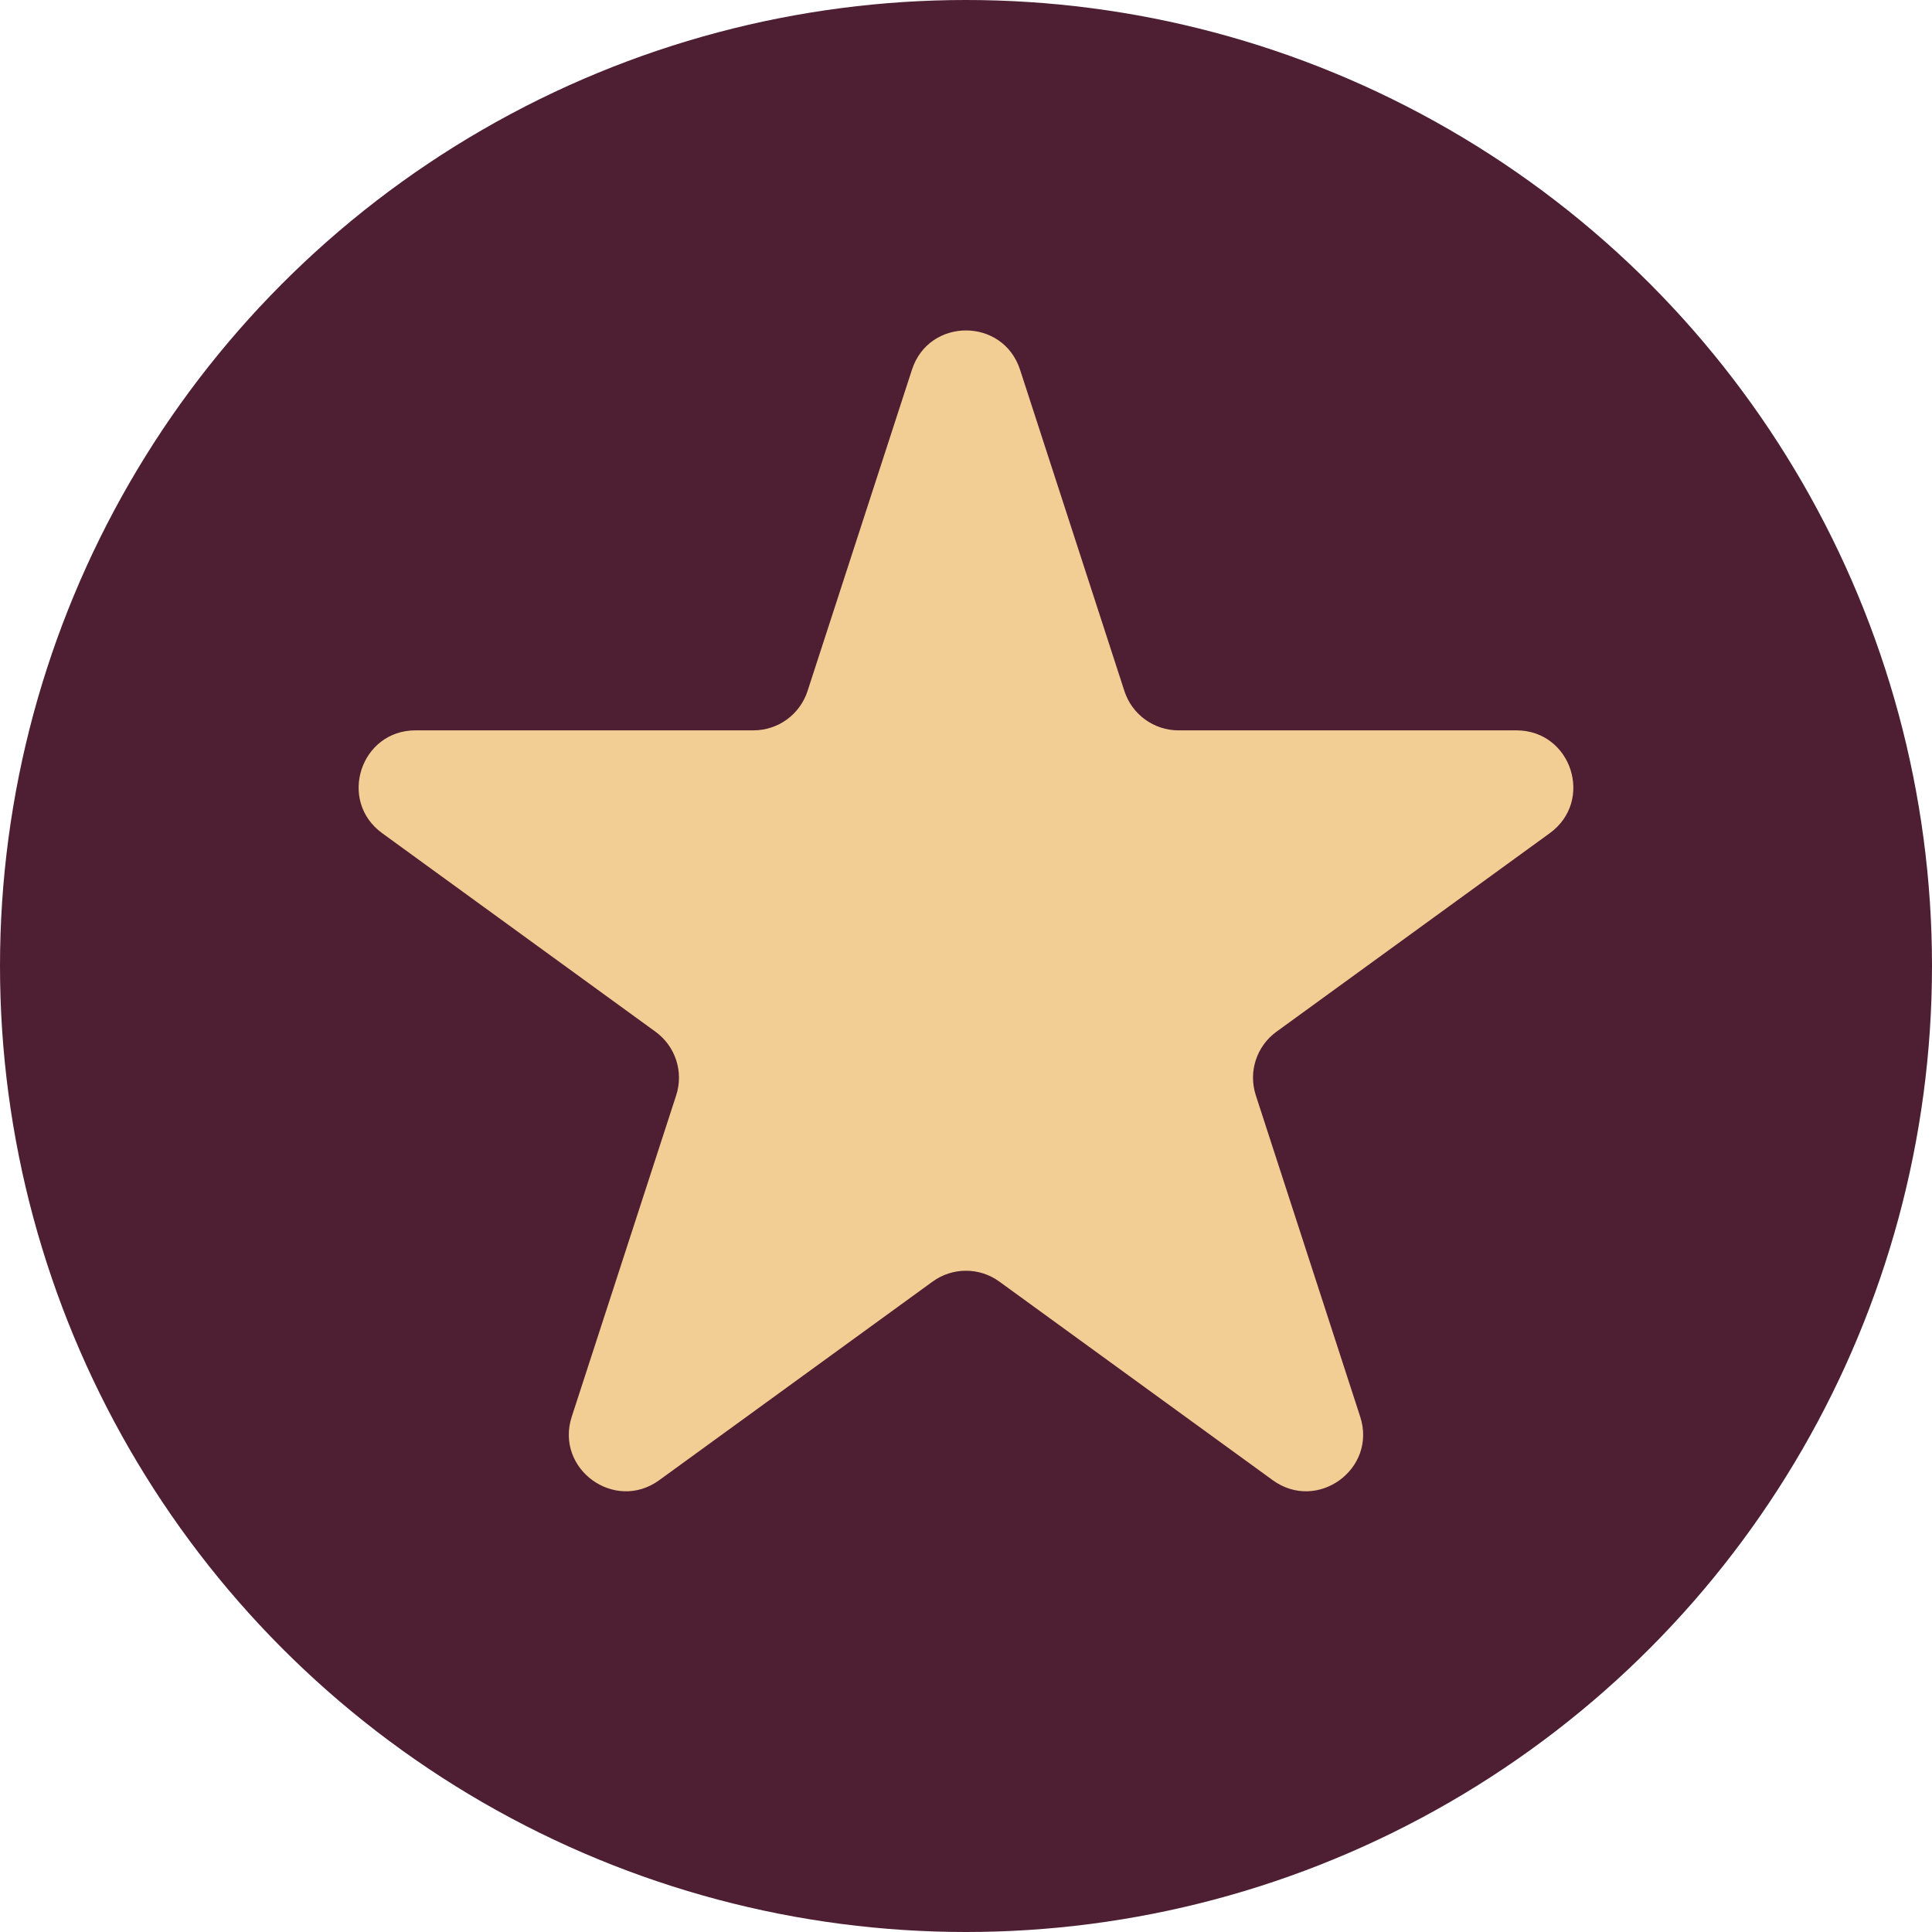
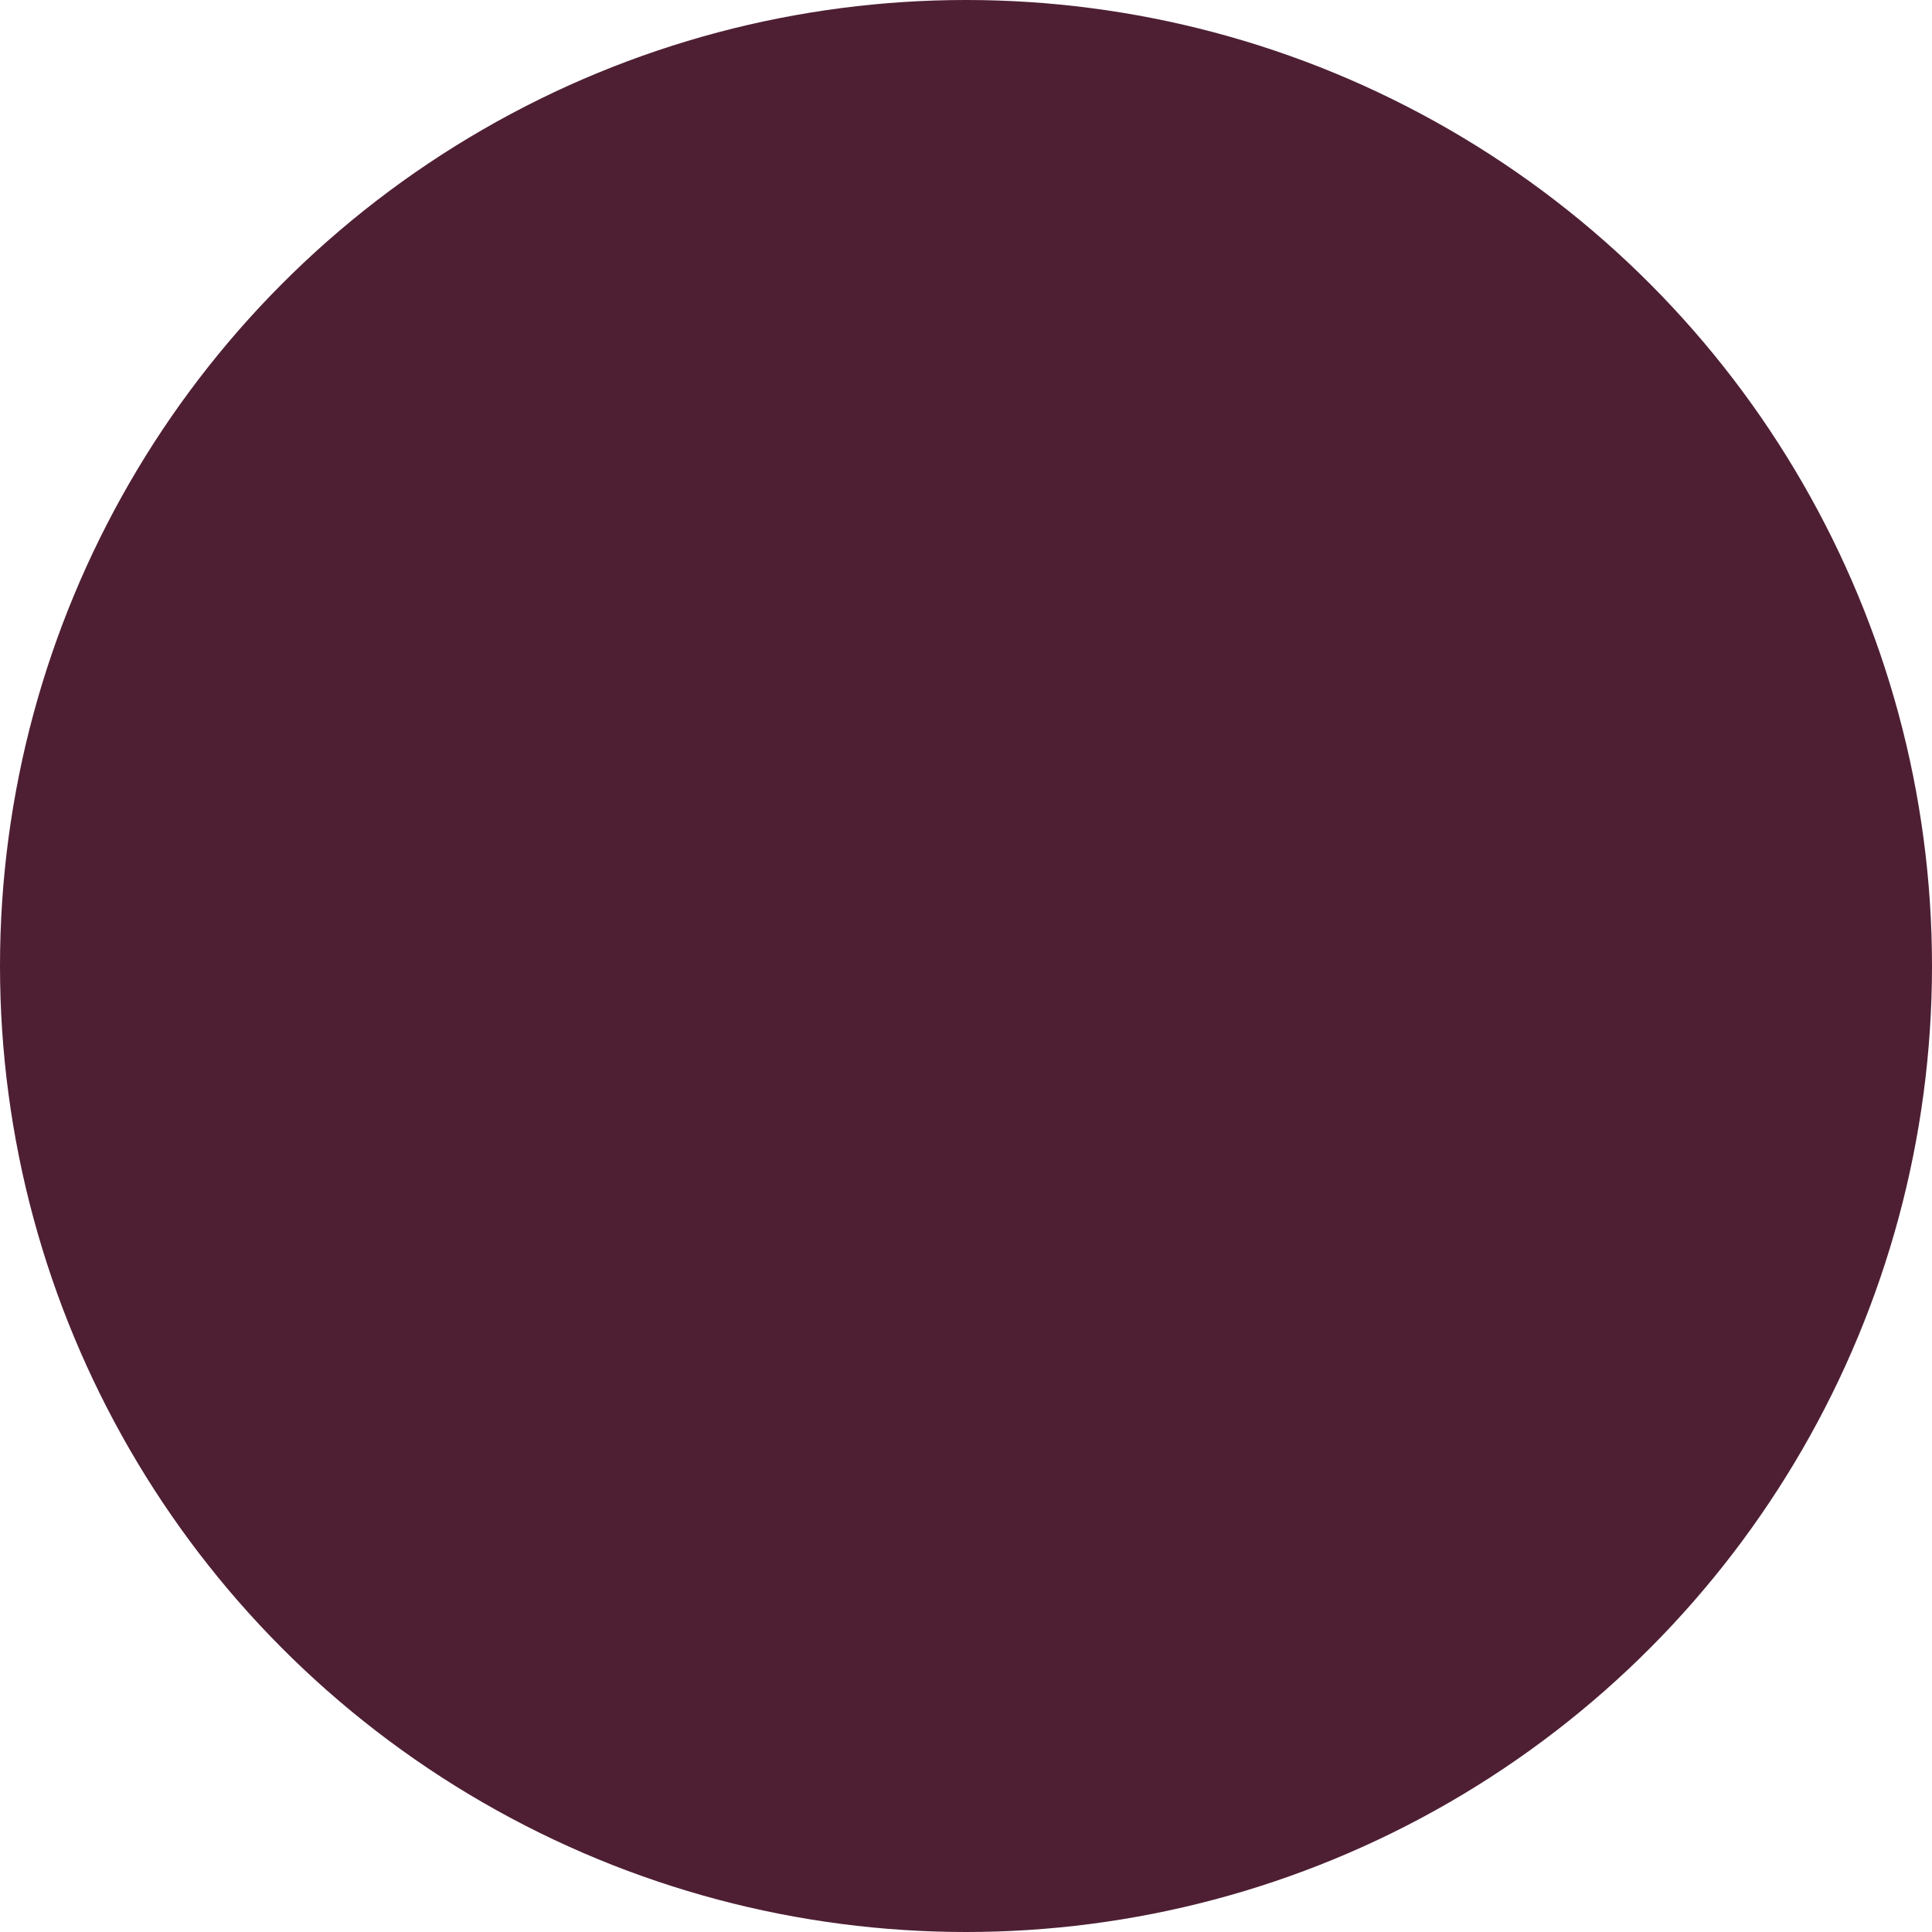
<svg xmlns="http://www.w3.org/2000/svg" width="34" height="34" viewBox="0 0 34 34" fill="none">
  <g id="Group 600">
    <circle id="Ellipse 46" cx="17" cy="17" r="17" fill="#4E1F33" />
-     <path id="Star 1" d="M16.049 6.506C16.348 5.585 17.651 5.585 17.951 6.506L19.788 12.162C19.922 12.574 20.306 12.853 20.739 12.853H26.686C27.655 12.853 28.058 14.092 27.274 14.662L22.463 18.157C22.112 18.412 21.966 18.863 22.1 19.275L23.937 24.931C24.237 25.852 23.182 26.618 22.398 26.049L17.587 22.554C17.237 22.299 16.762 22.299 16.412 22.554L11.601 26.049C10.817 26.618 9.763 25.852 10.062 24.931L11.9 19.275C12.034 18.863 11.887 18.412 11.536 18.157L6.725 14.662C5.942 14.092 6.344 12.853 7.313 12.853H13.26C13.693 12.853 14.077 12.574 14.211 12.162L16.049 6.506Z" fill="#F2CE94" />
  </g>
</svg>